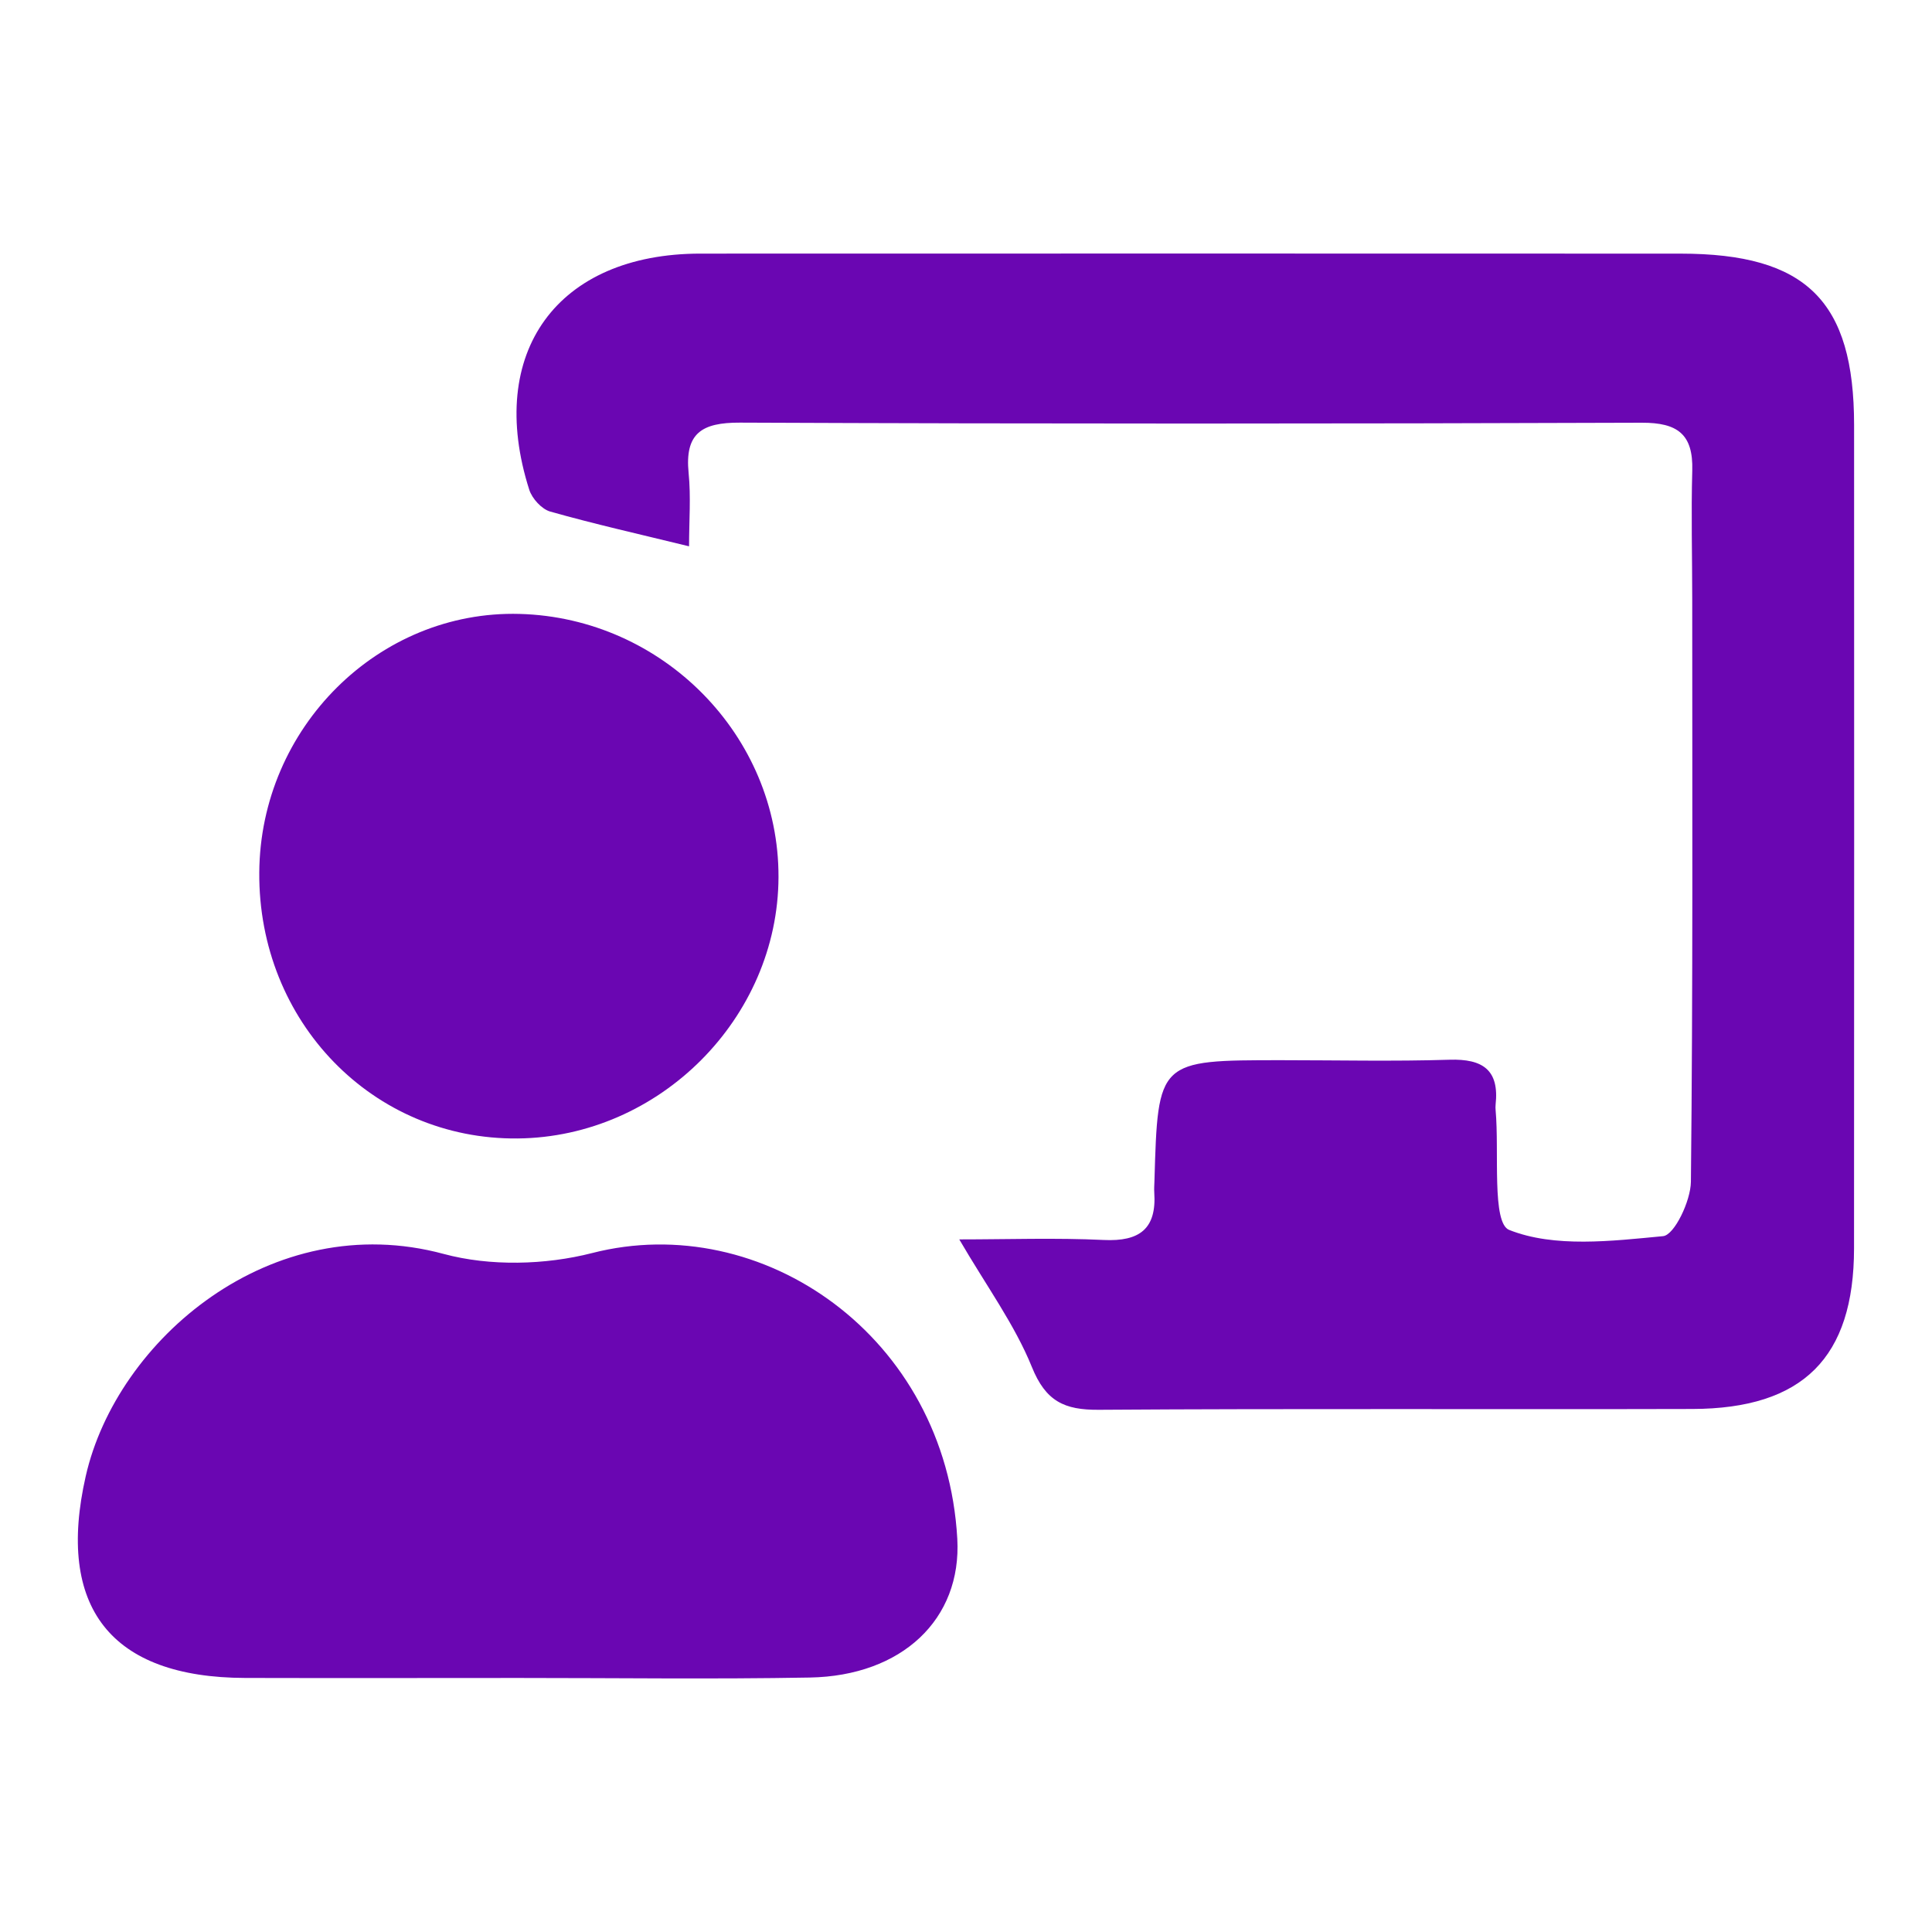
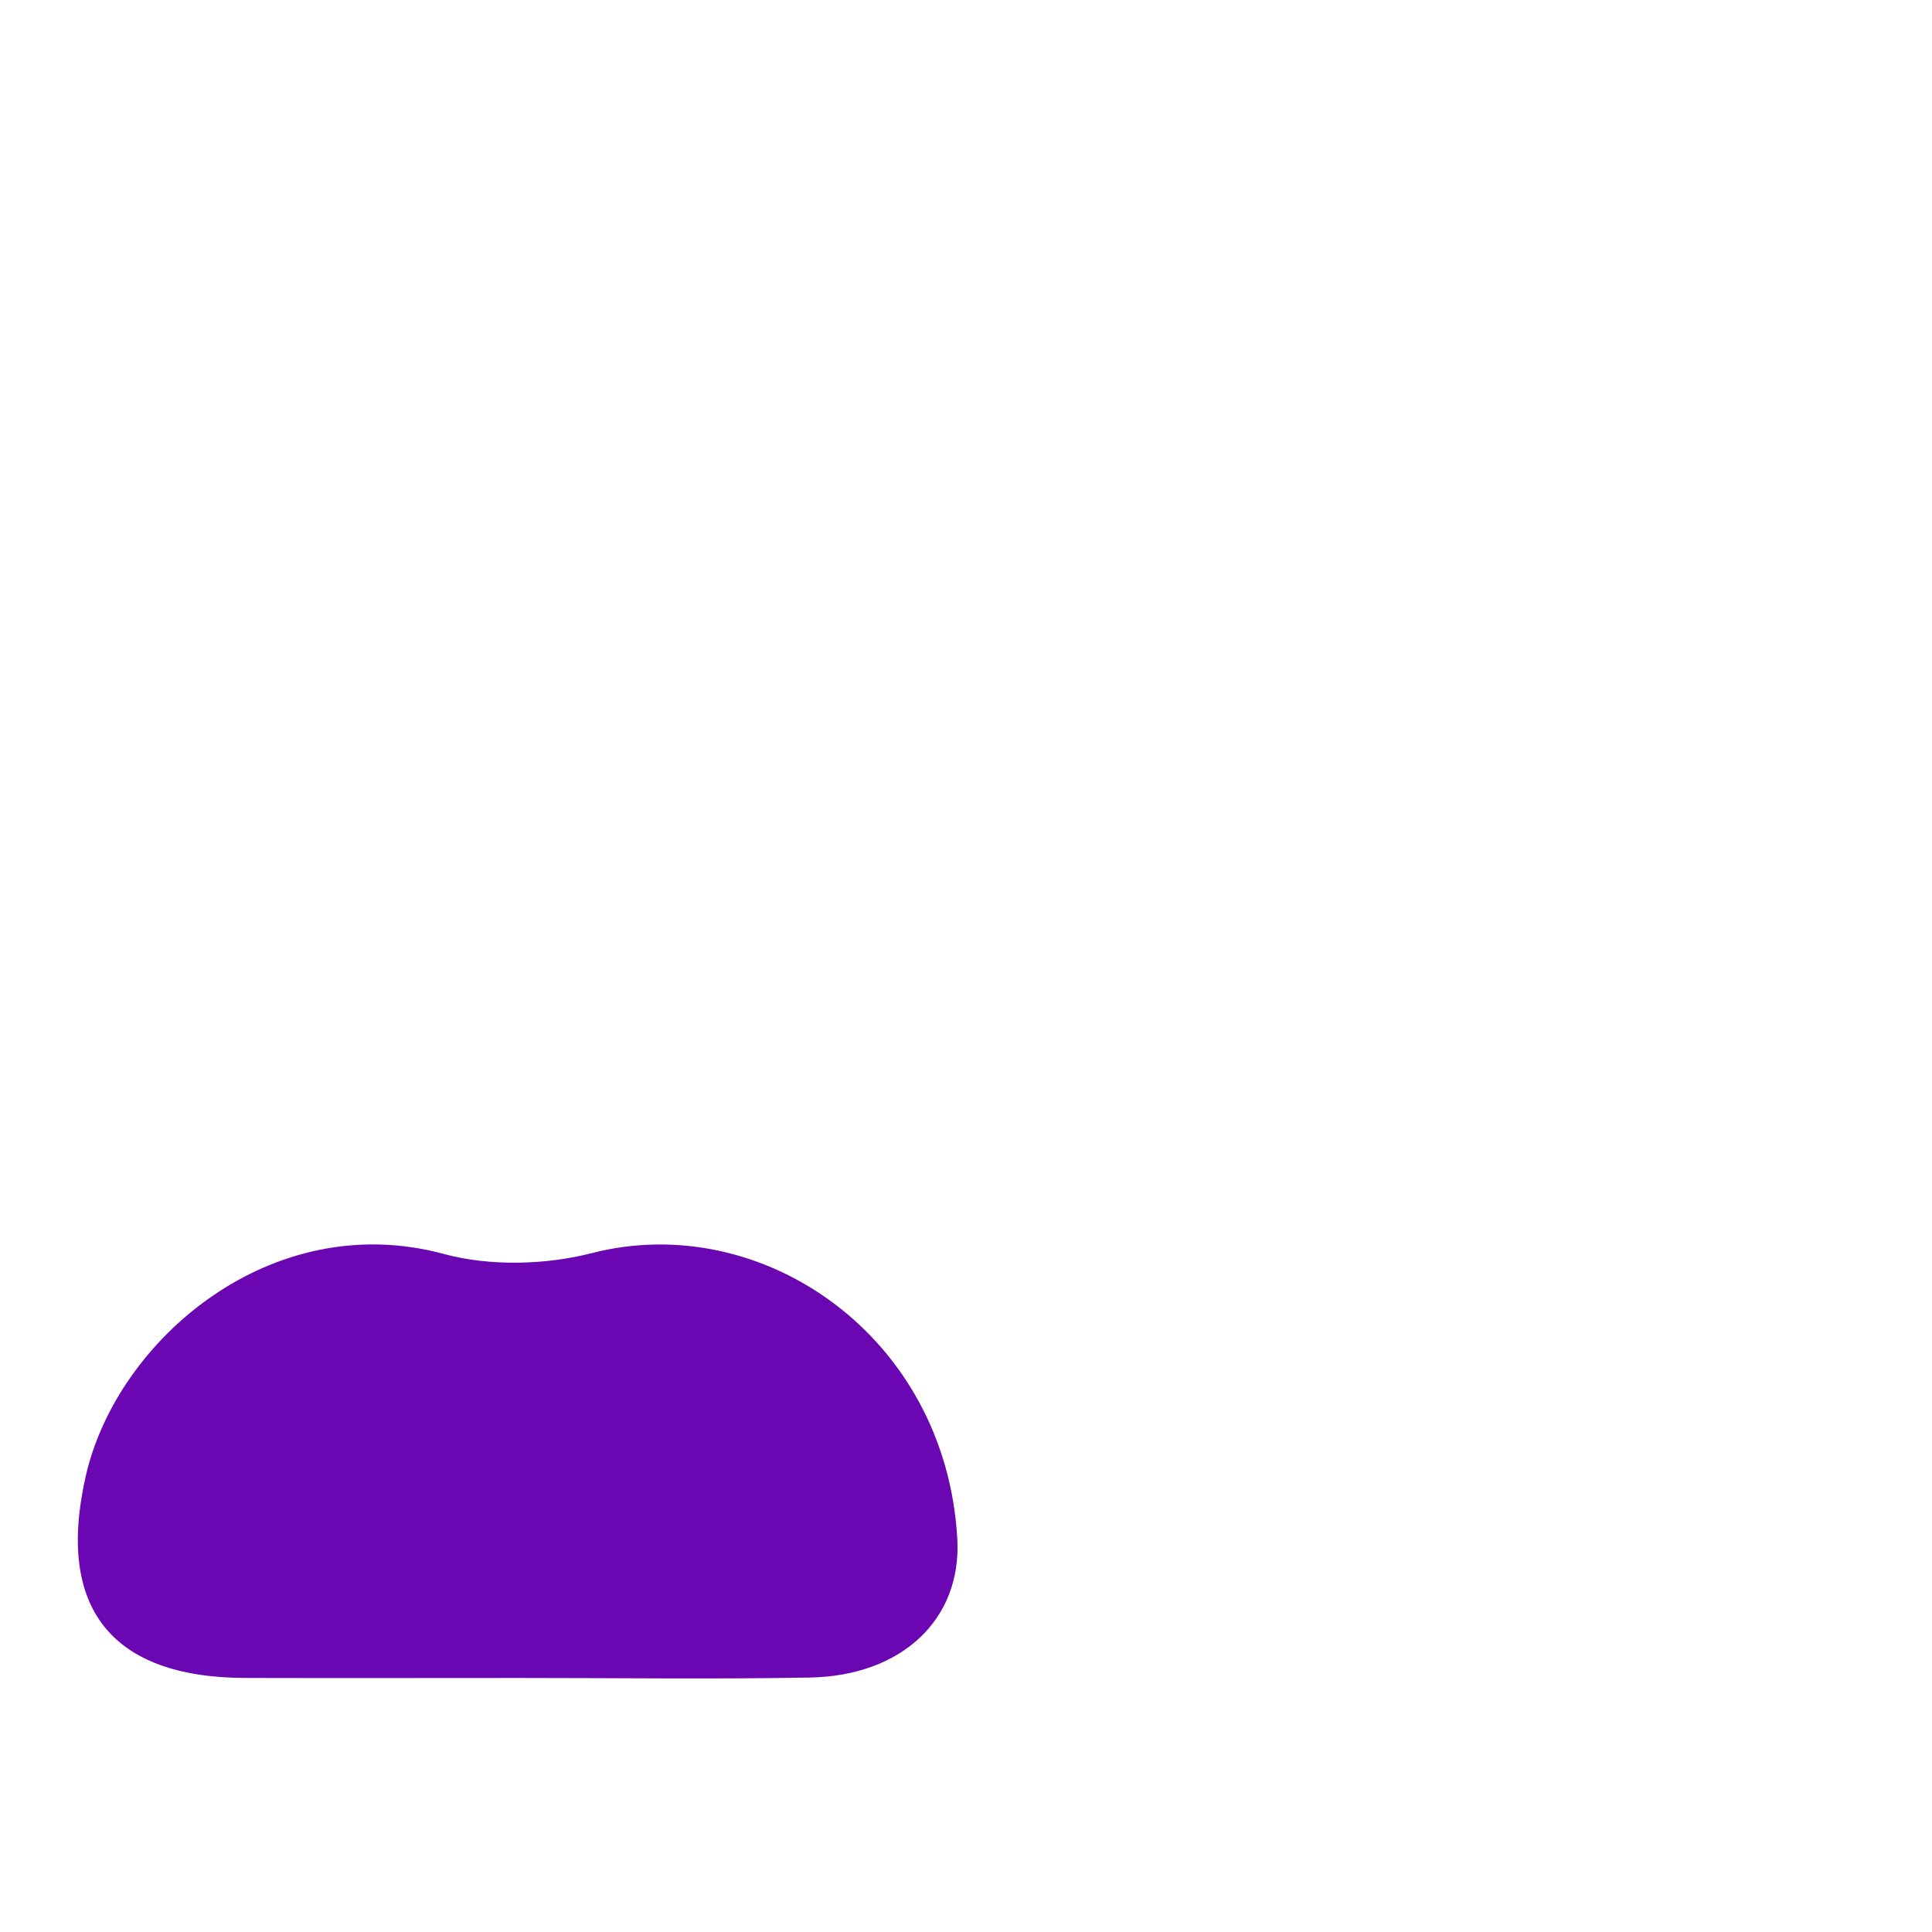
<svg xmlns="http://www.w3.org/2000/svg" version="1.2" baseProfile="tiny" id="Capa_1" x="0px" y="0px" viewBox="0 0 1050 1050" xml:space="preserve">
  <g>
-     <path fill="#6A06B2" d="M521.34,673.59c26.37,0,52.51-0.93,78.54,0.31c19.44,0.92,28.79-6.03,27.44-25.84   c-0.14-2.02,0.03-4.06,0.09-6.09c1.89-65.78,1.89-65.78,69.1-65.78c30.44,0,60.9,0.7,91.31-0.25c18.08-0.56,27.08,5.58,25.01,24.42   c-0.11,1-0.08,2.03,0.01,3.04c2.04,22.71-2.19,61.25,7.37,65.04c24.68,9.79,55.62,6.05,83.64,3.38c6.15-0.59,15-19.16,15.12-29.54   c1.13-105.51,0.72-211.03,0.72-316.56c0-23.34-0.64-46.69,0.02-70c0.56-19.71-7.96-26.05-27.46-25.98   c-163.35,0.58-326.71,0.64-490.06-0.05c-20.84-0.09-30.1,5.77-27.94,27.43c1.29,12.84,0.24,25.91,0.24,39.79   c-27.06-6.62-51.44-12.1-75.44-18.88c-4.64-1.31-9.88-7.06-11.41-11.86c-23.79-74.65,15.25-128.32,93.04-128.34   c177.56-0.05,355.12-0.06,532.68,0.01c68.34,0.03,94.28,25.7,94.3,93.14c0.04,149.15,0.08,298.3-0.03,447.45   c-0.04,59.41-27.74,87.15-87.85,87.32c-107.55,0.29-215.1-0.29-322.65,0.44c-18.64,0.13-28.77-4.56-36.33-23.26   C551.46,719.88,536.28,699.2,521.34,673.59z" />
    <path fill="#6A06B2" d="M282.14,911.94c-49.61,0.01-99.23,0.12-148.84-0.01c-73.28-0.19-102.86-38.56-86.7-109.69   c16.86-74.19,101.02-146.01,194.51-120.76c25.2,6.81,55.27,6.05,80.73-0.48c92.17-23.63,192.25,45.08,198.43,155.31   c2.46,43.81-30.16,74.5-80.17,75.4C387.46,912.66,334.8,911.93,282.14,911.94z" />
-     <path fill="#6A06B2" d="M140.91,474.14c0.55-78.67,64.9-142.57,141.47-140.49c77.88,2.11,140.97,66.25,140.72,143.05   c-0.25,76.65-64.73,141.27-141.75,142.03C202.71,619.52,140.33,555.3,140.91,474.14z" />
  </g>
</svg>